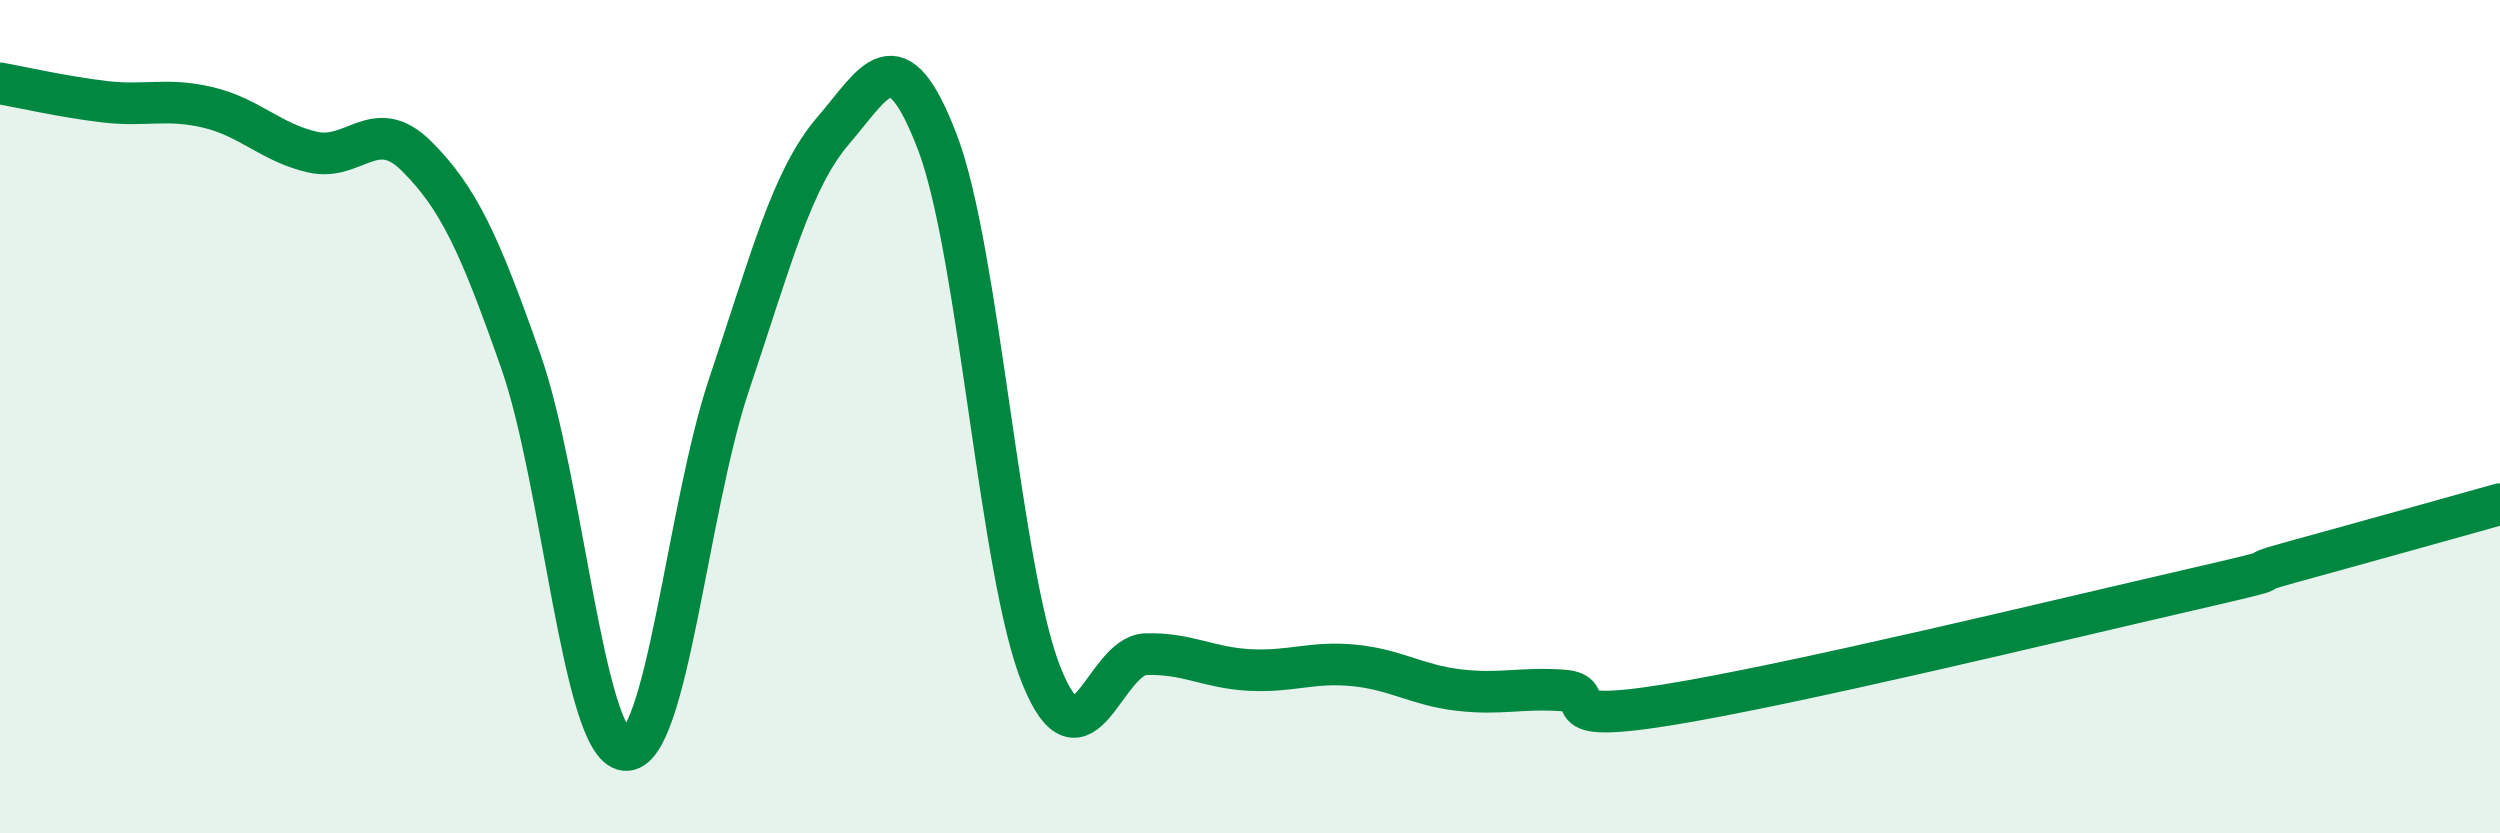
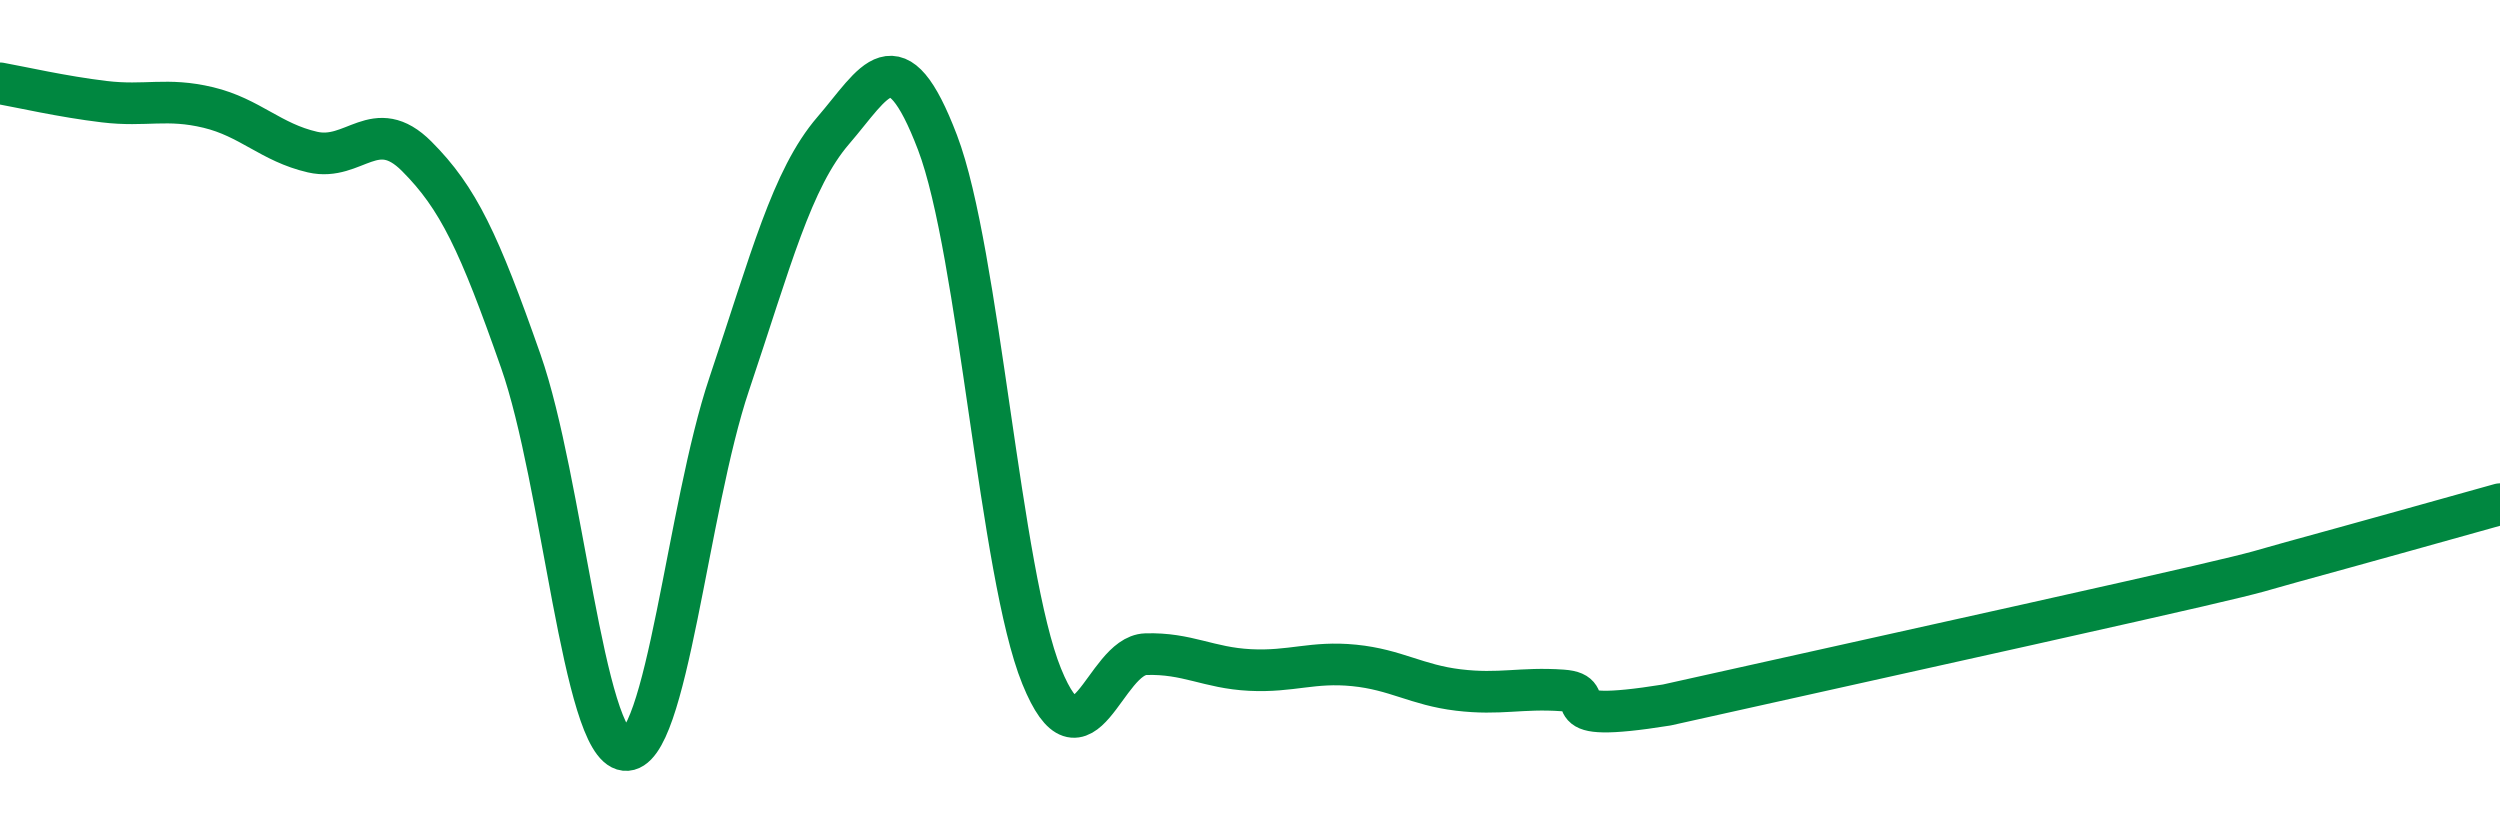
<svg xmlns="http://www.w3.org/2000/svg" width="60" height="20" viewBox="0 0 60 20">
-   <path d="M 0,2 C 0.5,2.09 1.5,2.32 2.5,2.44 C 3.5,2.56 4,2.34 5,2.58 C 6,2.82 6.5,3.42 7.5,3.65 C 8.5,3.88 9,2.75 10,3.75 C 11,4.75 11.5,5.82 12.5,8.67 C 13.5,11.52 14,17.89 15,18 C 16,18.11 16.5,12.19 17.5,9.22 C 18.5,6.25 19,4.29 20,3.13 C 21,1.97 21.5,0.8 22.5,3.42 C 23.5,6.04 24,13.77 25,16.23 C 26,18.69 26.5,15.73 27.5,15.7 C 28.5,15.67 29,16.03 30,16.08 C 31,16.13 31.5,15.87 32.5,15.97 C 33.5,16.07 34,16.44 35,16.56 C 36,16.68 36.5,16.5 37.5,16.57 C 38.5,16.64 37,17.4 40,16.92 C 43,16.44 49.5,14.86 52.5,14.17 C 55.5,13.48 53.5,13.9 55,13.49 C 56.5,13.08 59,12.38 60,12.1L60 20L0 20Z" fill="#008740" opacity="0.1" stroke-linecap="round" stroke-linejoin="round" />
-   <path d="M 0,2 C 0.5,2.09 1.5,2.32 2.5,2.44 C 3.5,2.56 4,2.34 5,2.58 C 6,2.82 6.5,3.42 7.5,3.65 C 8.5,3.88 9,2.75 10,3.75 C 11,4.75 11.5,5.82 12.5,8.67 C 13.5,11.52 14,17.89 15,18 C 16,18.11 16.5,12.19 17.5,9.22 C 18.5,6.25 19,4.29 20,3.13 C 21,1.97 21.5,0.8 22.5,3.42 C 23.5,6.04 24,13.77 25,16.23 C 26,18.69 26.5,15.73 27.5,15.7 C 28.5,15.67 29,16.03 30,16.08 C 31,16.13 31.5,15.87 32.5,15.97 C 33.5,16.07 34,16.44 35,16.56 C 36,16.68 36.5,16.5 37.5,16.57 C 38.5,16.64 37,17.4 40,16.92 C 43,16.44 49.5,14.86 52.5,14.17 C 55.5,13.48 53.5,13.9 55,13.49 C 56.5,13.08 59,12.38 60,12.1" stroke="#008740" stroke-width="1" fill="none" stroke-linecap="round" stroke-linejoin="round" />
+   <path d="M 0,2 C 0.5,2.09 1.5,2.32 2.5,2.44 C 3.5,2.56 4,2.34 5,2.58 C 6,2.82 6.5,3.42 7.5,3.65 C 8.5,3.88 9,2.75 10,3.75 C 11,4.75 11.5,5.82 12.5,8.67 C 13.5,11.52 14,17.89 15,18 C 16,18.11 16.5,12.19 17.5,9.22 C 18.5,6.25 19,4.29 20,3.13 C 21,1.97 21.5,0.8 22.5,3.42 C 23.5,6.04 24,13.77 25,16.23 C 26,18.69 26.5,15.73 27.5,15.7 C 28.5,15.67 29,16.03 30,16.08 C 31,16.13 31.5,15.87 32.5,15.97 C 33.5,16.07 34,16.44 35,16.56 C 36,16.68 36.5,16.5 37.5,16.57 C 38.5,16.64 37,17.4 40,16.92 C 55.5,13.48 53.5,13.9 55,13.49 C 56.5,13.08 59,12.38 60,12.1" stroke="#008740" stroke-width="1" fill="none" stroke-linecap="round" stroke-linejoin="round" />
</svg>